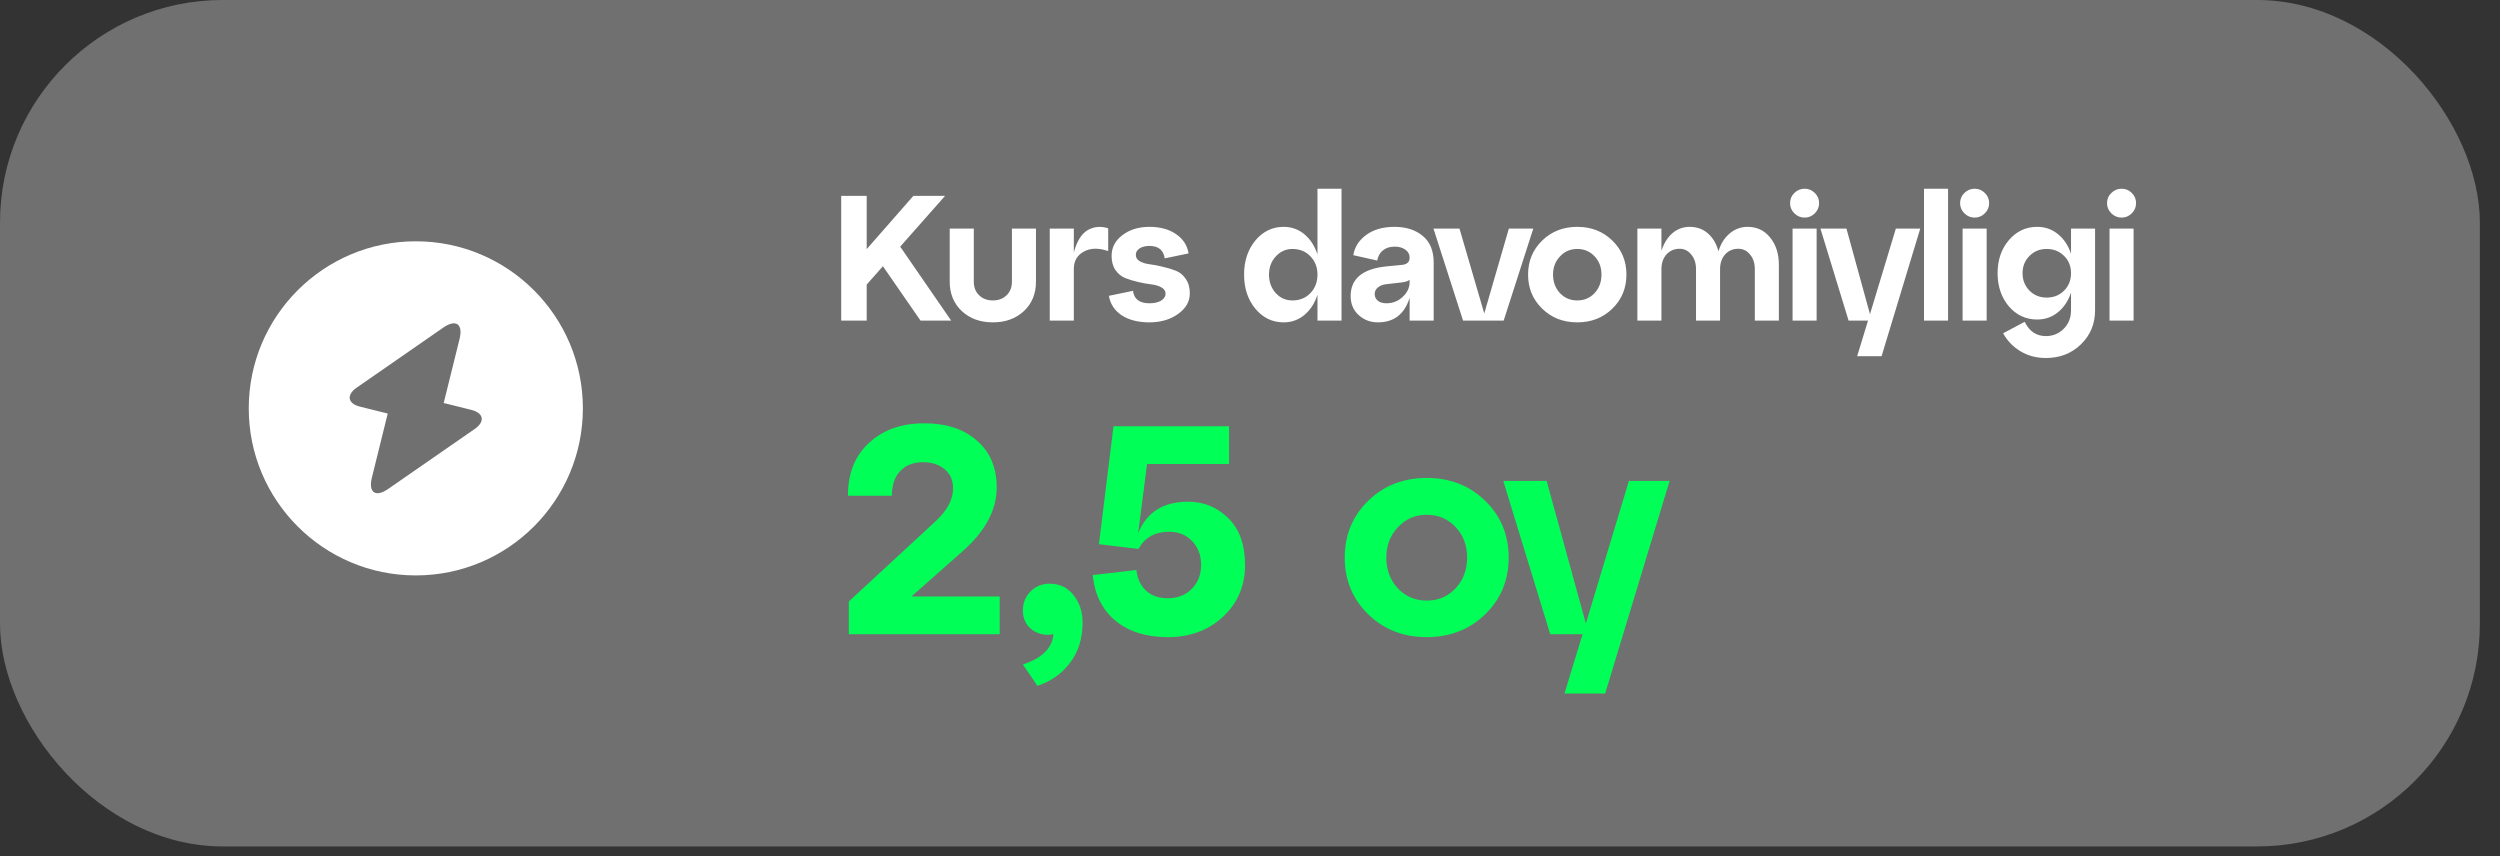
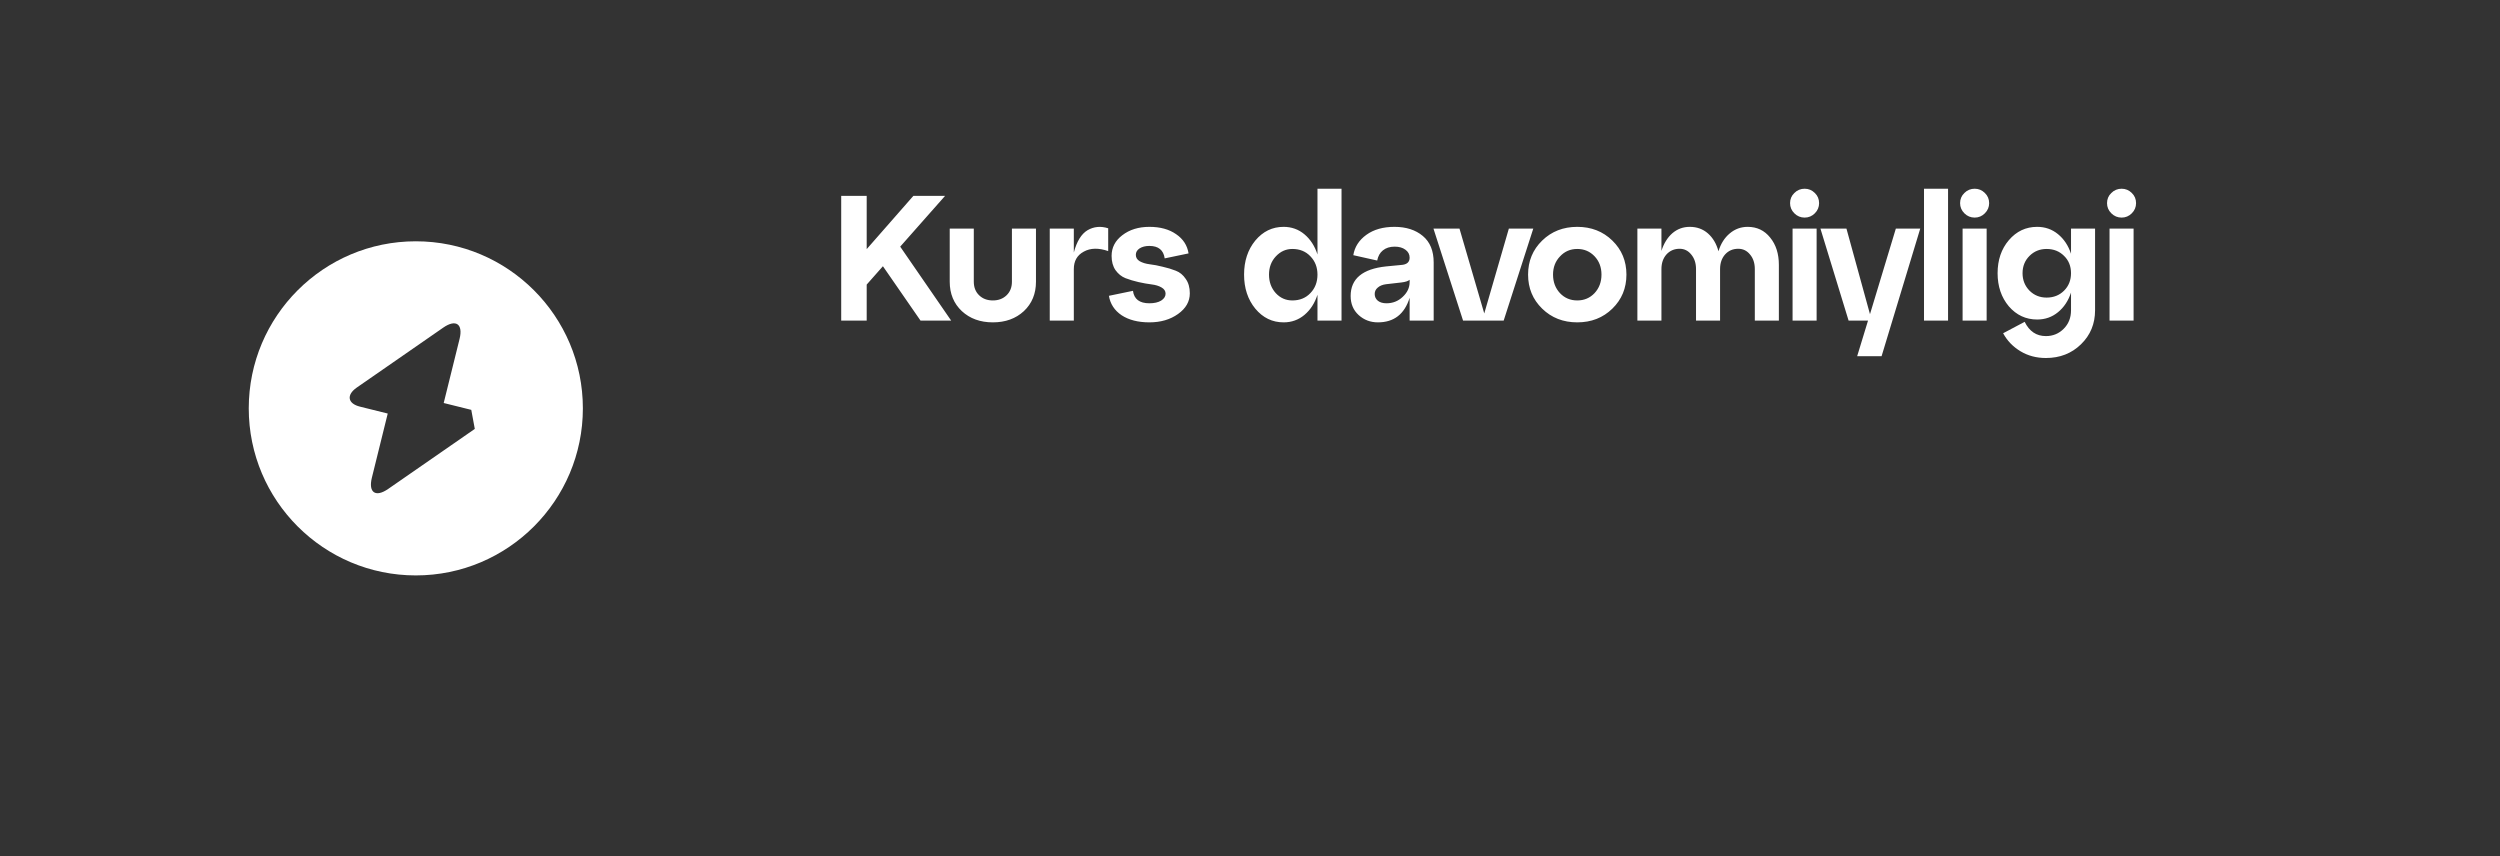
<svg xmlns="http://www.w3.org/2000/svg" width="108" height="37" viewBox="0 0 108 37" fill="none">
  <rect x="0" y="0" width="108" height="37" fill="#333333" stroke="none" />
-   <rect width="107.13" height="36.566" rx="9.622" fill="white" fill-opacity="0.3" />
-   <path d="M41.596 23.804L39.376 25.767H43.187V27.396H36.669V25.985L40.428 22.508C40.924 22.046 41.172 21.576 41.172 21.096C41.172 20.746 41.053 20.472 40.813 20.275C40.574 20.07 40.261 19.967 39.876 19.967C39.457 19.967 39.128 20.096 38.889 20.352C38.649 20.6 38.529 20.955 38.529 21.417H36.63C36.63 20.451 36.934 19.689 37.541 19.134C38.149 18.569 38.944 18.287 39.928 18.287C40.877 18.287 41.634 18.535 42.199 19.031C42.772 19.527 43.058 20.203 43.058 21.058C43.058 22.024 42.571 22.94 41.596 23.804ZM45.343 25.215C45.771 25.215 46.113 25.377 46.37 25.702C46.635 26.027 46.768 26.425 46.768 26.896C46.768 27.58 46.588 28.157 46.229 28.628C45.878 29.098 45.408 29.432 44.818 29.628L44.189 28.705C45.019 28.431 45.459 27.995 45.51 27.396C45.177 27.464 44.873 27.404 44.599 27.216C44.326 27.02 44.189 26.737 44.189 26.37C44.189 26.045 44.3 25.771 44.522 25.549C44.745 25.326 45.019 25.215 45.343 25.215ZM51.323 21.674C52.008 21.674 52.589 21.913 53.068 22.392C53.547 22.863 53.786 23.534 53.786 24.407C53.786 25.305 53.47 26.049 52.837 26.639C52.204 27.229 51.409 27.524 50.451 27.524C49.518 27.524 48.766 27.289 48.193 26.819C47.62 26.348 47.29 25.69 47.205 24.843L49.091 24.625C49.133 25.001 49.275 25.3 49.514 25.523C49.754 25.737 50.066 25.844 50.451 25.844C50.87 25.844 51.212 25.711 51.477 25.446C51.751 25.172 51.888 24.826 51.888 24.407C51.888 23.988 51.759 23.645 51.503 23.38C51.246 23.107 50.917 22.97 50.515 22.97C49.899 22.97 49.454 23.218 49.181 23.714L47.474 23.509L48.103 18.415H53.094V20.044H49.553L49.168 23.034C49.535 22.127 50.254 21.674 51.323 21.674ZM59.106 26.536C58.431 25.878 58.093 25.061 58.093 24.086C58.093 23.111 58.431 22.294 59.106 21.635C59.782 20.977 60.624 20.647 61.634 20.647C62.643 20.647 63.486 20.977 64.161 21.635C64.837 22.294 65.175 23.111 65.175 24.086C65.175 25.061 64.837 25.878 64.161 26.536C63.486 27.195 62.643 27.524 61.634 27.524C60.624 27.524 59.782 27.195 59.106 26.536ZM59.889 24.086C59.889 24.616 60.056 25.061 60.389 25.42C60.723 25.771 61.138 25.946 61.634 25.946C62.13 25.946 62.545 25.771 62.878 25.42C63.212 25.061 63.379 24.616 63.379 24.086C63.379 23.556 63.212 23.115 62.878 22.764C62.545 22.414 62.13 22.238 61.634 22.238C61.138 22.238 60.723 22.418 60.389 22.777C60.056 23.128 59.889 23.564 59.889 24.086ZM68.509 26.934L70.369 20.776H72.127L69.343 29.962H67.585L68.367 27.396H66.969L64.942 20.776H66.815L68.509 26.934Z" fill="#00FF57" />
  <path d="M38.889 10.655L41.09 13.849H39.766L38.142 11.501L37.441 12.294V13.849H36.34V8.461H37.441V10.762L39.458 8.461H40.828L38.889 10.655ZM41.028 12.171V9.877H42.068V12.171C42.068 12.412 42.145 12.607 42.298 12.756C42.452 12.905 42.65 12.979 42.891 12.979C43.132 12.979 43.33 12.905 43.484 12.756C43.638 12.607 43.715 12.412 43.715 12.171V9.877H44.754V12.171C44.754 12.689 44.58 13.113 44.231 13.441C43.882 13.764 43.435 13.926 42.891 13.926C42.347 13.926 41.901 13.764 41.552 13.441C41.203 13.113 41.028 12.689 41.028 12.171ZM46.389 9.877V10.909C46.517 10.426 46.715 10.105 46.981 9.946C47.253 9.787 47.551 9.759 47.874 9.862V10.847C47.459 10.703 47.107 10.711 46.82 10.87C46.532 11.024 46.389 11.275 46.389 11.624V13.849H45.349V9.877H46.389ZM47.905 12.779L48.944 12.564C48.991 12.923 49.227 13.102 49.653 13.102C49.863 13.102 50.032 13.064 50.161 12.987C50.289 12.905 50.353 12.805 50.353 12.687C50.353 12.574 50.294 12.484 50.176 12.417C50.063 12.351 49.919 12.307 49.745 12.286C49.576 12.266 49.388 12.232 49.183 12.186C48.983 12.14 48.796 12.084 48.621 12.017C48.452 11.95 48.308 11.835 48.19 11.671C48.077 11.506 48.021 11.301 48.021 11.055C48.021 10.695 48.175 10.398 48.483 10.162C48.796 9.921 49.186 9.8 49.653 9.8C50.12 9.8 50.505 9.905 50.807 10.116C51.11 10.321 51.29 10.598 51.346 10.947L50.315 11.162C50.263 10.803 50.043 10.624 49.653 10.624C49.483 10.624 49.342 10.66 49.229 10.731C49.121 10.803 49.068 10.896 49.068 11.009C49.068 11.127 49.124 11.219 49.237 11.286C49.355 11.352 49.499 11.396 49.668 11.417C49.843 11.437 50.03 11.473 50.23 11.524C50.435 11.57 50.623 11.627 50.792 11.694C50.967 11.76 51.11 11.878 51.223 12.048C51.341 12.212 51.4 12.42 51.4 12.671C51.4 13.025 51.231 13.323 50.892 13.564C50.553 13.806 50.14 13.926 49.653 13.926C49.165 13.926 48.765 13.823 48.452 13.618C48.144 13.408 47.962 13.128 47.905 12.779ZM56.915 10.993V8.153H57.954V13.849H56.915V12.733C56.797 13.097 56.61 13.387 56.353 13.603C56.097 13.818 55.796 13.926 55.453 13.926C54.965 13.926 54.557 13.729 54.228 13.333C53.905 12.938 53.744 12.448 53.744 11.863C53.744 11.278 53.905 10.788 54.228 10.393C54.557 9.998 54.965 9.8 55.453 9.8C55.796 9.8 56.097 9.908 56.353 10.123C56.61 10.339 56.797 10.629 56.915 10.993ZM55.83 12.979C56.148 12.979 56.407 12.874 56.607 12.664C56.812 12.453 56.915 12.186 56.915 11.863C56.915 11.545 56.812 11.281 56.607 11.07C56.407 10.86 56.148 10.755 55.83 10.755C55.553 10.755 55.314 10.862 55.114 11.078C54.919 11.288 54.821 11.55 54.821 11.863C54.821 12.181 54.919 12.448 55.114 12.664C55.309 12.874 55.547 12.979 55.83 12.979ZM60.241 9.8C60.744 9.8 61.152 9.931 61.465 10.193C61.779 10.454 61.935 10.837 61.935 11.34V13.849H60.896V12.864C60.675 13.572 60.218 13.926 59.526 13.926C59.202 13.926 58.925 13.821 58.694 13.611C58.463 13.4 58.348 13.126 58.348 12.787C58.348 12.043 58.858 11.617 59.88 11.509L60.526 11.447C60.773 11.432 60.896 11.327 60.896 11.132C60.896 10.988 60.834 10.873 60.711 10.785C60.593 10.698 60.439 10.655 60.249 10.655C60.044 10.655 59.874 10.708 59.741 10.816C59.613 10.919 59.531 11.065 59.495 11.255L58.463 11.024C58.52 10.67 58.707 10.377 59.025 10.146C59.343 9.915 59.749 9.8 60.241 9.8ZM59.895 13.102C60.167 13.102 60.401 13.01 60.596 12.825C60.796 12.64 60.896 12.428 60.896 12.186V12.086C60.834 12.143 60.716 12.181 60.542 12.202L59.872 12.279C59.723 12.299 59.605 12.348 59.518 12.425C59.431 12.497 59.387 12.589 59.387 12.702C59.387 12.82 59.433 12.918 59.526 12.995C59.618 13.066 59.741 13.102 59.895 13.102ZM64.12 13.541L65.182 9.877H66.237L64.959 13.849H63.204L61.926 9.877H63.05L64.12 13.541ZM66.621 13.333C66.216 12.938 66.013 12.448 66.013 11.863C66.013 11.278 66.216 10.788 66.621 10.393C67.026 9.998 67.532 9.8 68.138 9.8C68.743 9.8 69.249 9.998 69.654 10.393C70.059 10.788 70.262 11.278 70.262 11.863C70.262 12.448 70.059 12.938 69.654 13.333C69.249 13.729 68.743 13.926 68.138 13.926C67.532 13.926 67.026 13.729 66.621 13.333ZM67.091 11.863C67.091 12.181 67.191 12.448 67.391 12.664C67.591 12.874 67.84 12.979 68.138 12.979C68.435 12.979 68.684 12.874 68.884 12.664C69.084 12.448 69.184 12.181 69.184 11.863C69.184 11.545 69.084 11.281 68.884 11.07C68.684 10.86 68.435 10.755 68.138 10.755C67.84 10.755 67.591 10.862 67.391 11.078C67.191 11.288 67.091 11.55 67.091 11.863ZM75.5 9.8C75.9 9.8 76.224 9.954 76.47 10.262C76.722 10.57 76.847 10.962 76.847 11.44V13.849H75.808V11.624C75.808 11.368 75.739 11.157 75.6 10.993C75.467 10.829 75.297 10.747 75.092 10.747C74.861 10.747 74.671 10.829 74.523 10.993C74.379 11.157 74.307 11.368 74.307 11.624V13.849H73.268V11.624C73.268 11.368 73.198 11.157 73.06 10.993C72.927 10.829 72.76 10.747 72.56 10.747C72.329 10.747 72.139 10.829 71.99 10.993C71.846 11.157 71.774 11.368 71.774 11.624V13.849H70.735V9.877H71.774V10.839C71.877 10.516 72.034 10.262 72.244 10.077C72.46 9.892 72.711 9.8 72.998 9.8C73.306 9.8 73.568 9.895 73.784 10.085C73.999 10.275 74.15 10.531 74.238 10.855C74.335 10.531 74.497 10.275 74.723 10.085C74.948 9.895 75.208 9.8 75.5 9.8ZM77.331 8.776C77.331 8.602 77.392 8.455 77.516 8.337C77.639 8.214 77.787 8.153 77.962 8.153C78.131 8.153 78.278 8.214 78.401 8.337C78.524 8.455 78.585 8.602 78.585 8.776C78.585 8.945 78.524 9.092 78.401 9.215C78.278 9.338 78.131 9.4 77.962 9.4C77.787 9.4 77.639 9.338 77.516 9.215C77.392 9.092 77.331 8.945 77.331 8.776ZM78.478 13.849H77.439V9.877H78.478V13.849ZM80.783 13.572L81.9 9.877H82.954L81.284 15.389H80.229L80.699 13.849H79.859L78.643 9.877H79.767L80.783 13.572ZM84.156 13.849H83.117V8.153H84.156V13.849ZM84.676 8.776C84.676 8.602 84.738 8.455 84.861 8.337C84.984 8.214 85.133 8.153 85.307 8.153C85.477 8.153 85.623 8.214 85.746 8.337C85.869 8.455 85.931 8.602 85.931 8.776C85.931 8.945 85.869 9.092 85.746 9.215C85.623 9.338 85.477 9.4 85.307 9.4C85.133 9.4 84.984 9.338 84.861 9.215C84.738 9.092 84.676 8.945 84.676 8.776ZM85.823 13.849H84.784V9.877H85.823V13.849ZM89.468 10.962V9.877H90.507V13.403C90.507 13.988 90.305 14.478 89.899 14.873C89.494 15.268 88.988 15.466 88.383 15.466C87.972 15.466 87.605 15.368 87.282 15.173C86.959 14.978 86.71 14.719 86.535 14.396L87.466 13.903C87.667 14.314 87.972 14.519 88.383 14.519C88.685 14.519 88.942 14.414 89.152 14.203C89.363 13.993 89.468 13.726 89.468 13.403V12.64C89.35 12.995 89.163 13.277 88.906 13.487C88.65 13.698 88.349 13.803 88.005 13.803C87.518 13.803 87.11 13.613 86.781 13.233C86.458 12.848 86.296 12.371 86.296 11.802C86.296 11.232 86.458 10.757 86.781 10.377C87.11 9.992 87.518 9.8 88.005 9.8C88.349 9.8 88.65 9.905 88.906 10.116C89.163 10.326 89.35 10.608 89.468 10.962ZM88.413 12.856C88.716 12.856 88.968 12.756 89.168 12.556C89.368 12.356 89.468 12.104 89.468 11.802C89.468 11.499 89.368 11.25 89.168 11.055C88.968 10.855 88.716 10.755 88.413 10.755C88.121 10.755 87.874 10.855 87.674 11.055C87.474 11.255 87.374 11.504 87.374 11.802C87.374 12.099 87.474 12.351 87.674 12.556C87.874 12.756 88.121 12.856 88.413 12.856ZM91.024 8.776C91.024 8.602 91.085 8.455 91.209 8.337C91.332 8.214 91.481 8.153 91.655 8.153C91.824 8.153 91.971 8.214 92.094 8.337C92.217 8.455 92.278 8.602 92.278 8.776C92.278 8.945 92.217 9.092 92.094 9.215C91.971 9.338 91.824 9.4 91.655 9.4C91.481 9.4 91.332 9.338 91.209 9.215C91.085 9.092 91.024 8.945 91.024 8.776ZM92.171 13.849H91.132V9.877H92.171V13.849Z" fill="white" />
-   <path d="M17.963 10.424C13.979 10.424 10.746 13.658 10.746 17.641C10.746 21.625 13.979 24.858 17.963 24.858C21.947 24.858 25.18 21.625 25.18 17.641C25.18 13.658 21.947 10.424 17.963 10.424ZM20.511 18.529L16.772 21.12C16.224 21.502 15.906 21.279 16.065 20.636L16.75 17.865L15.56 17.569C15.018 17.439 14.954 17.064 15.408 16.746L19.146 14.155C19.695 13.773 20.012 13.997 19.854 14.639L19.168 17.41L20.359 17.706C20.9 17.843 20.965 18.211 20.511 18.529Z" fill="white" />
+   <path d="M17.963 10.424C13.979 10.424 10.746 13.658 10.746 17.641C10.746 21.625 13.979 24.858 17.963 24.858C21.947 24.858 25.18 21.625 25.18 17.641C25.18 13.658 21.947 10.424 17.963 10.424ZM20.511 18.529L16.772 21.12C16.224 21.502 15.906 21.279 16.065 20.636L16.75 17.865L15.56 17.569C15.018 17.439 14.954 17.064 15.408 16.746L19.146 14.155C19.695 13.773 20.012 13.997 19.854 14.639L19.168 17.41L20.359 17.706Z" fill="white" />
</svg>